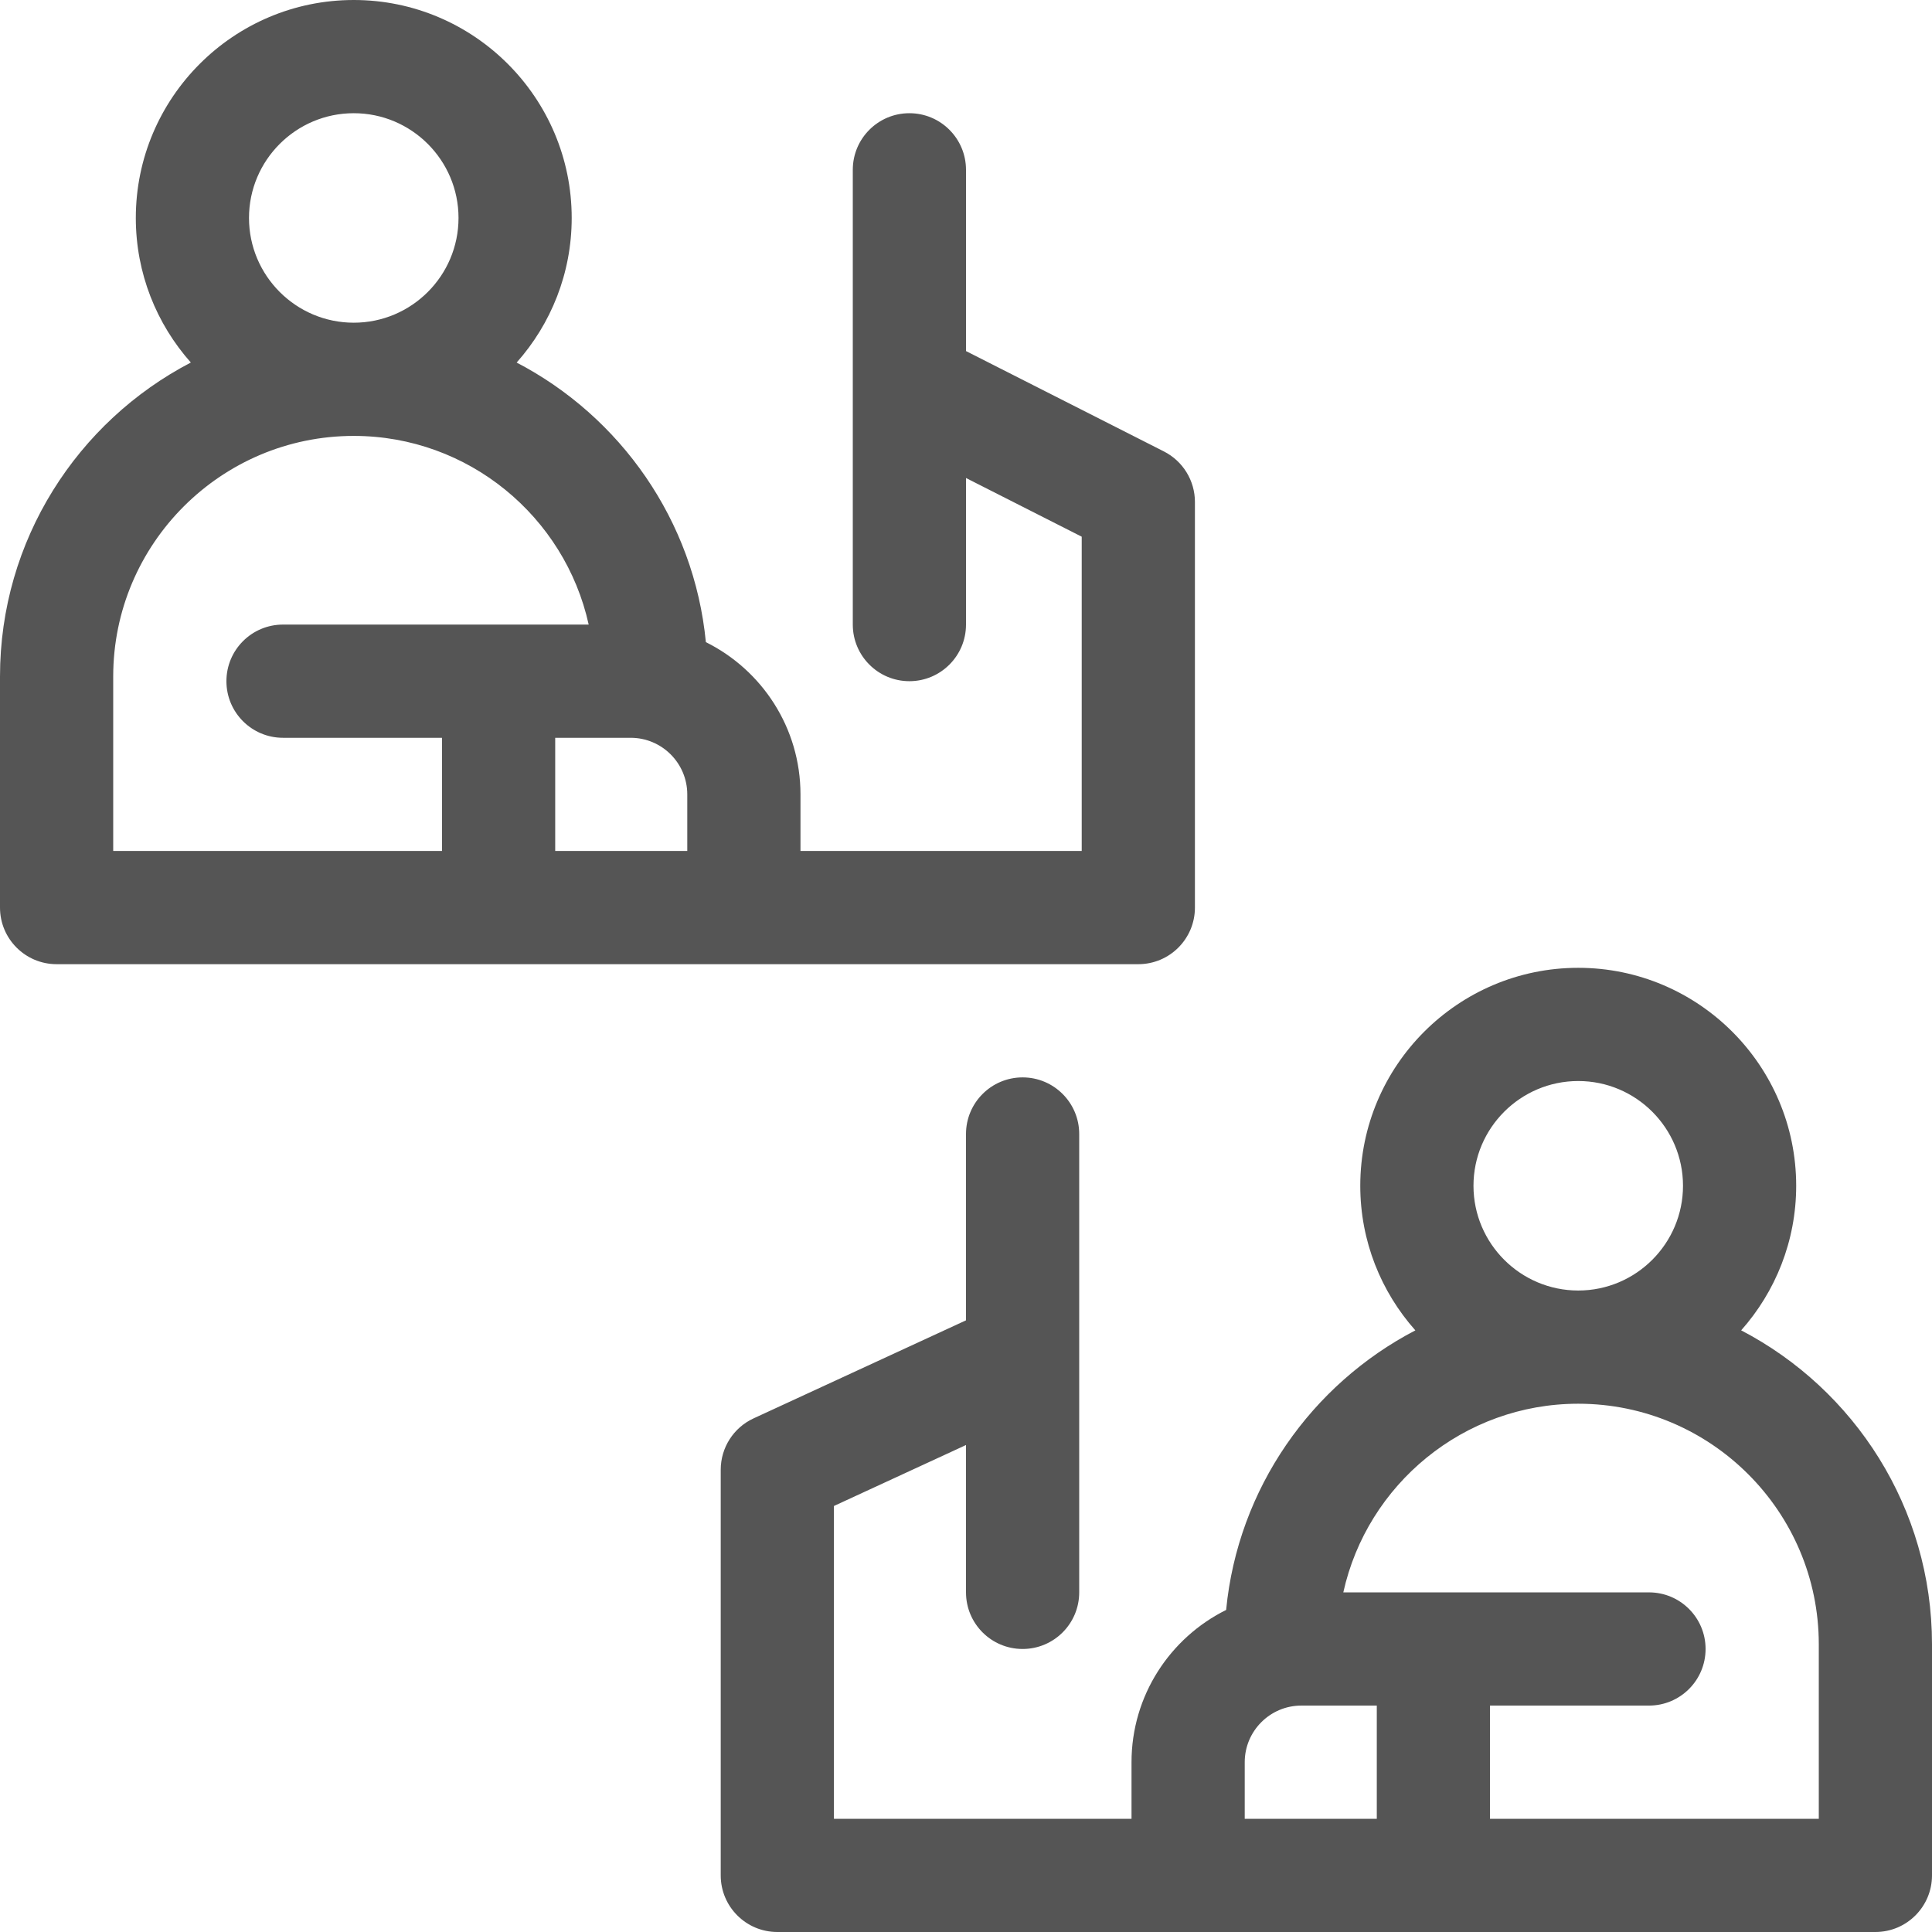
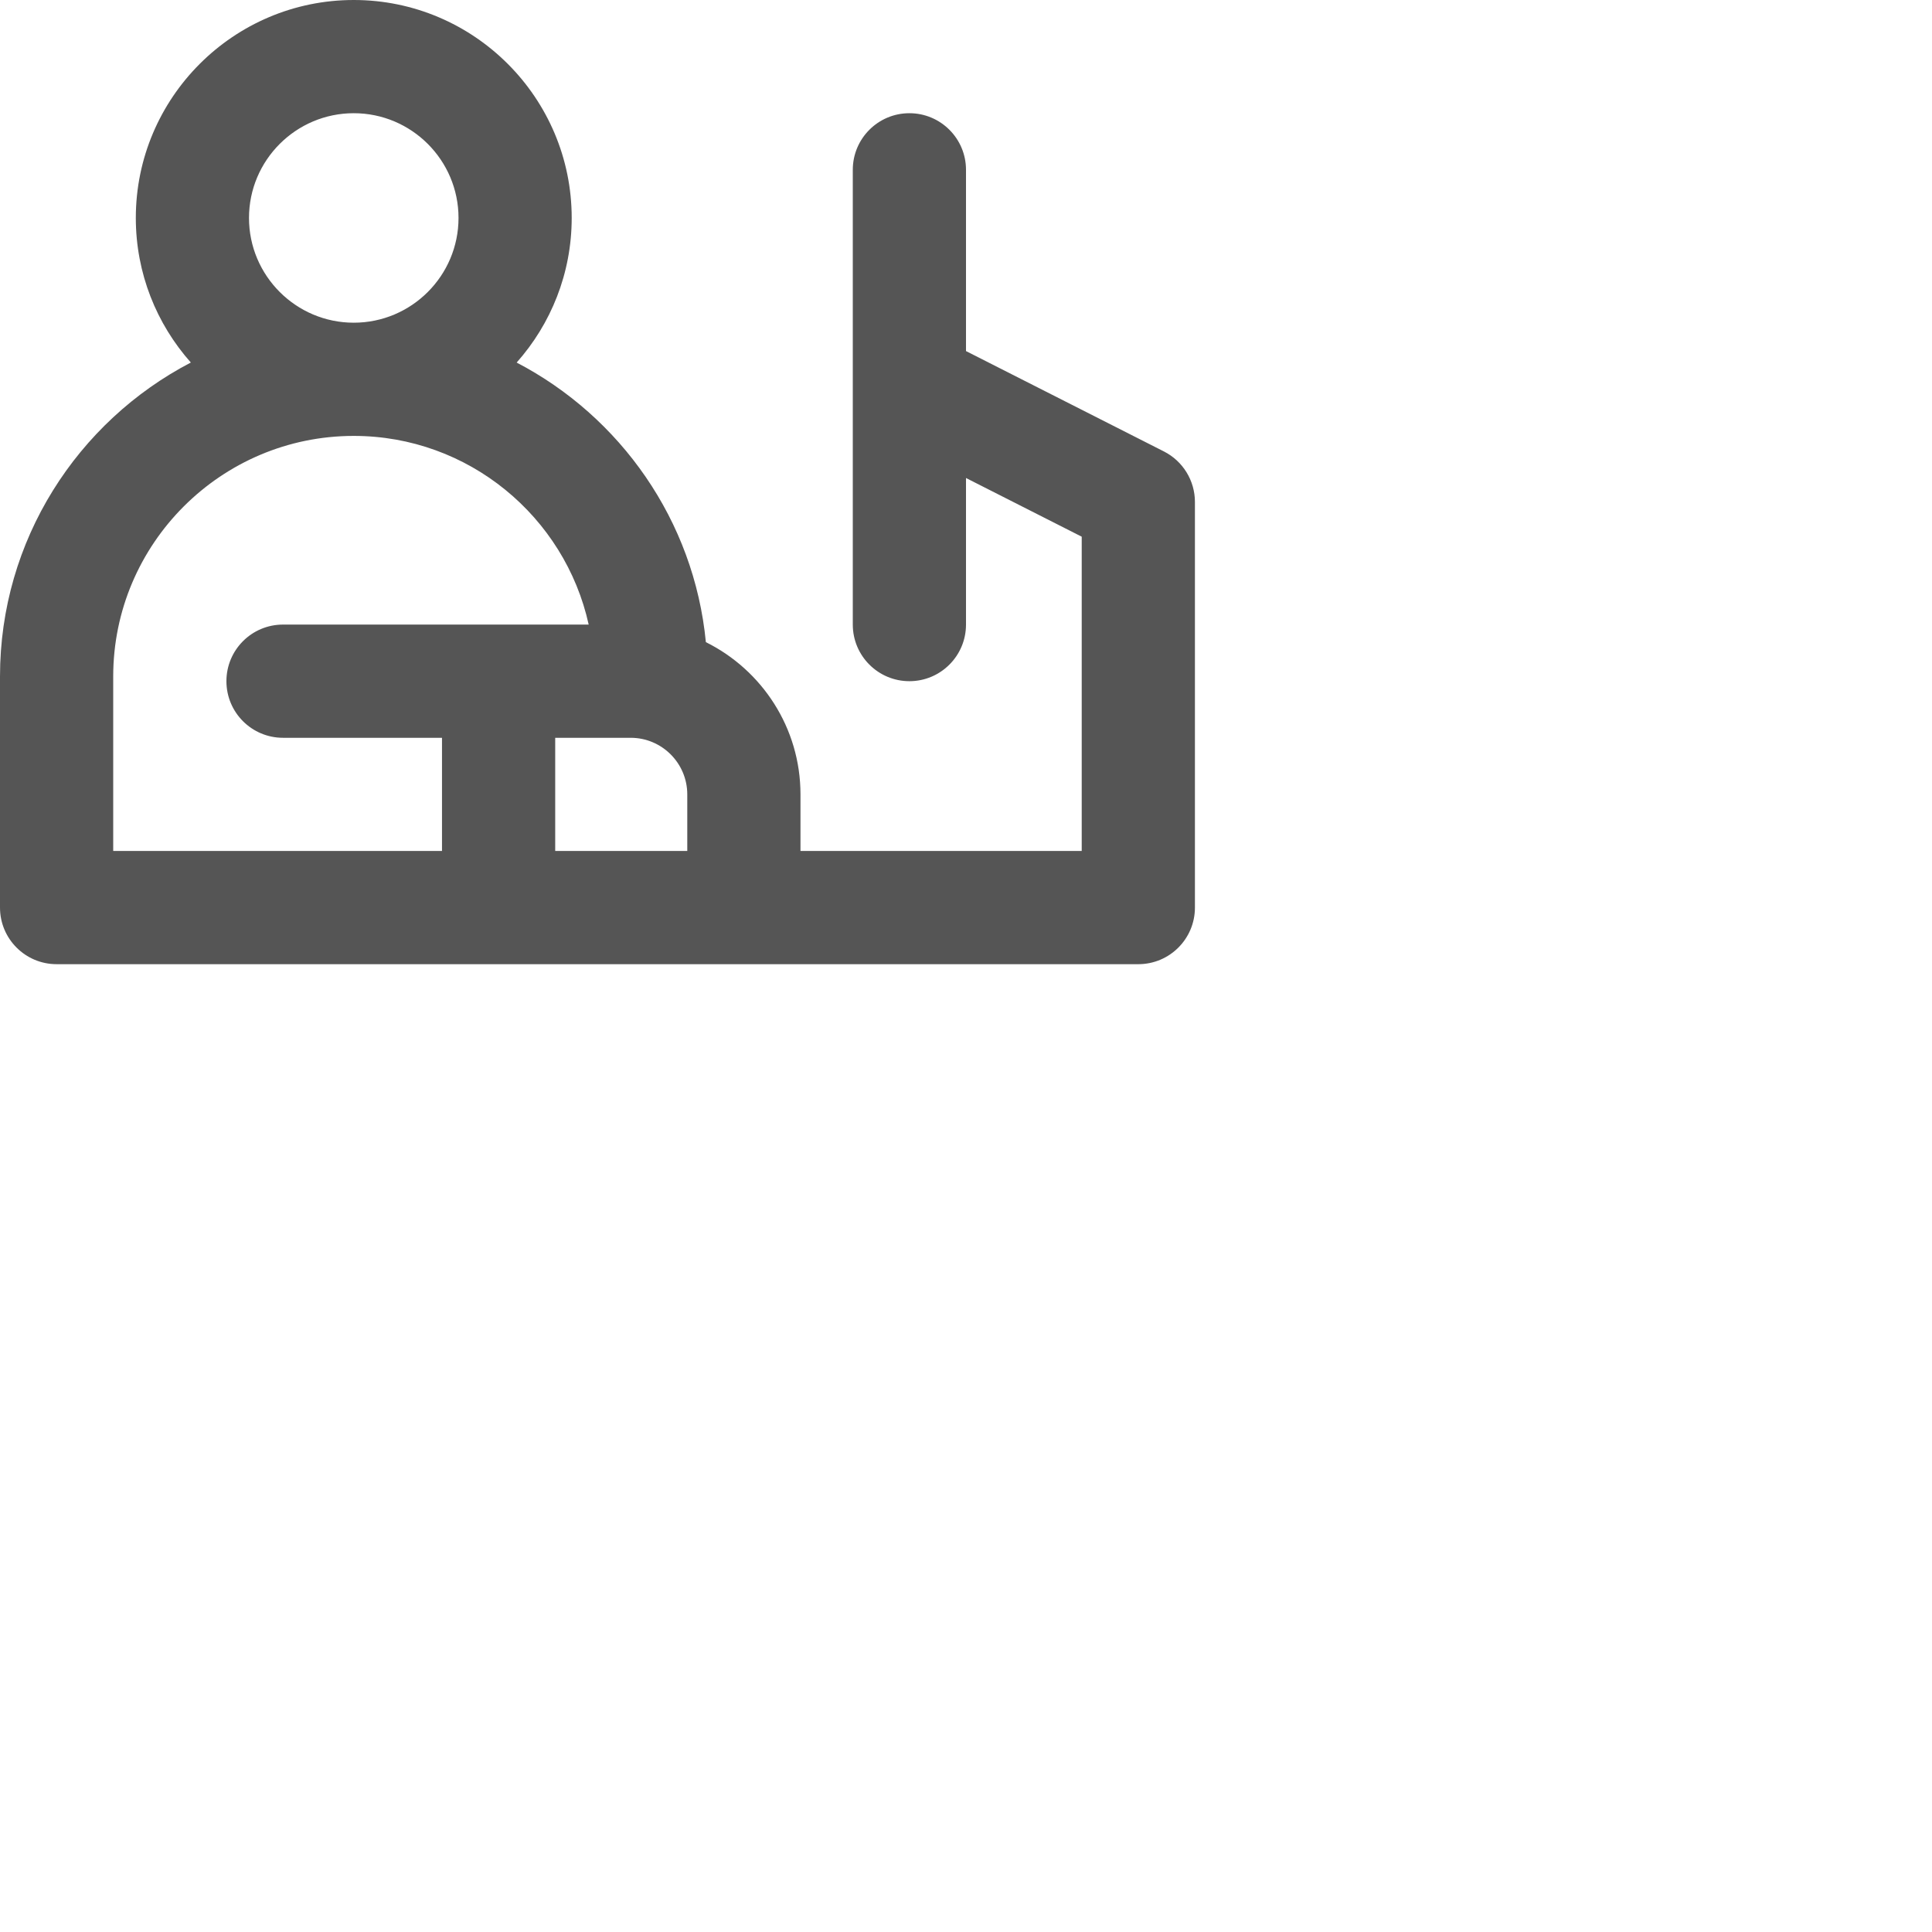
<svg xmlns="http://www.w3.org/2000/svg" width="67" height="67" viewBox="0 0 67 67" fill="none">
  <path d="M39.476 33.437C40.56 33.437 41.439 32.558 41.439 31.474V17.407C41.439 16.668 41.023 15.991 40.364 15.656L33.5 12.175V5.889C33.5 4.805 32.621 3.926 31.537 3.926C30.453 3.926 29.574 4.805 29.574 5.889V21.66C29.574 22.744 30.453 23.623 31.537 23.623C32.621 23.623 33.5 22.744 33.5 21.66V16.577L37.513 18.612V29.511H27.76V27.549C27.76 25.237 26.421 23.233 24.479 22.269C24.071 18.047 21.512 14.447 17.917 12.573C19.104 11.238 19.826 9.481 19.826 7.558C19.826 3.391 16.436 0 12.268 0C8.1 0 4.71 3.391 4.71 7.558C4.71 9.481 5.432 11.237 6.618 12.572C2.689 14.619 0 18.731 0 23.459V31.474C0 32.558 0.879 33.437 1.963 33.437H39.476ZM21.871 25.586C22.953 25.586 23.834 26.466 23.834 27.549V29.511H19.254V25.586H21.871ZM8.635 7.558C8.635 5.555 10.265 3.926 12.268 3.926C14.271 3.926 15.901 5.555 15.901 7.558C15.901 9.562 14.271 11.191 12.268 11.191C10.265 11.191 8.635 9.561 8.635 7.558ZM3.926 23.459C3.926 18.859 7.668 15.117 12.268 15.117C16.25 15.117 19.59 17.922 20.415 21.66H9.814C8.73 21.66 7.852 22.539 7.852 23.623C7.852 24.707 8.73 25.586 9.814 25.586H15.328V29.511H3.926V23.459Z" fill="#555555" />
-   <path d="M60.382 46.135C61.568 44.799 62.29 43.043 62.29 41.121C62.29 36.953 58.9 33.563 54.732 33.563C50.564 33.563 47.173 36.953 47.173 41.121C47.173 43.044 47.896 44.8 49.083 46.136C45.488 48.009 42.929 51.61 42.521 55.832C40.579 56.795 39.24 58.8 39.24 61.111V63.074H28.92V52.226L33.5 50.112V55.222C33.5 56.307 34.379 57.185 35.463 57.185C36.547 57.185 37.426 56.307 37.426 55.222V39.326C37.426 38.242 36.547 37.363 35.463 37.363C34.379 37.363 33.5 38.242 33.5 39.326V45.788L26.134 49.188C25.439 49.508 24.994 50.204 24.994 50.97V65.037C24.994 66.121 25.873 67 26.957 67H65.037C66.121 67 67 66.121 67 65.037V57.022C67 52.293 64.311 48.182 60.382 46.135ZM51.099 41.121C51.099 39.118 52.729 37.489 54.732 37.489C56.735 37.489 58.365 39.118 58.365 41.121C58.365 43.124 56.735 44.754 54.732 44.754C52.729 44.754 51.099 43.124 51.099 41.121ZM43.166 61.111C43.166 60.029 44.047 59.148 45.129 59.148H47.746V63.074H43.166V61.111ZM63.074 63.074H51.672V59.148H57.185C58.27 59.148 59.148 58.269 59.148 57.185C59.148 56.101 58.27 55.222 57.185 55.222H46.585C47.41 51.484 50.75 48.68 54.732 48.68C59.332 48.68 63.074 52.422 63.074 57.022V63.074Z" fill="#555555" />
</svg>